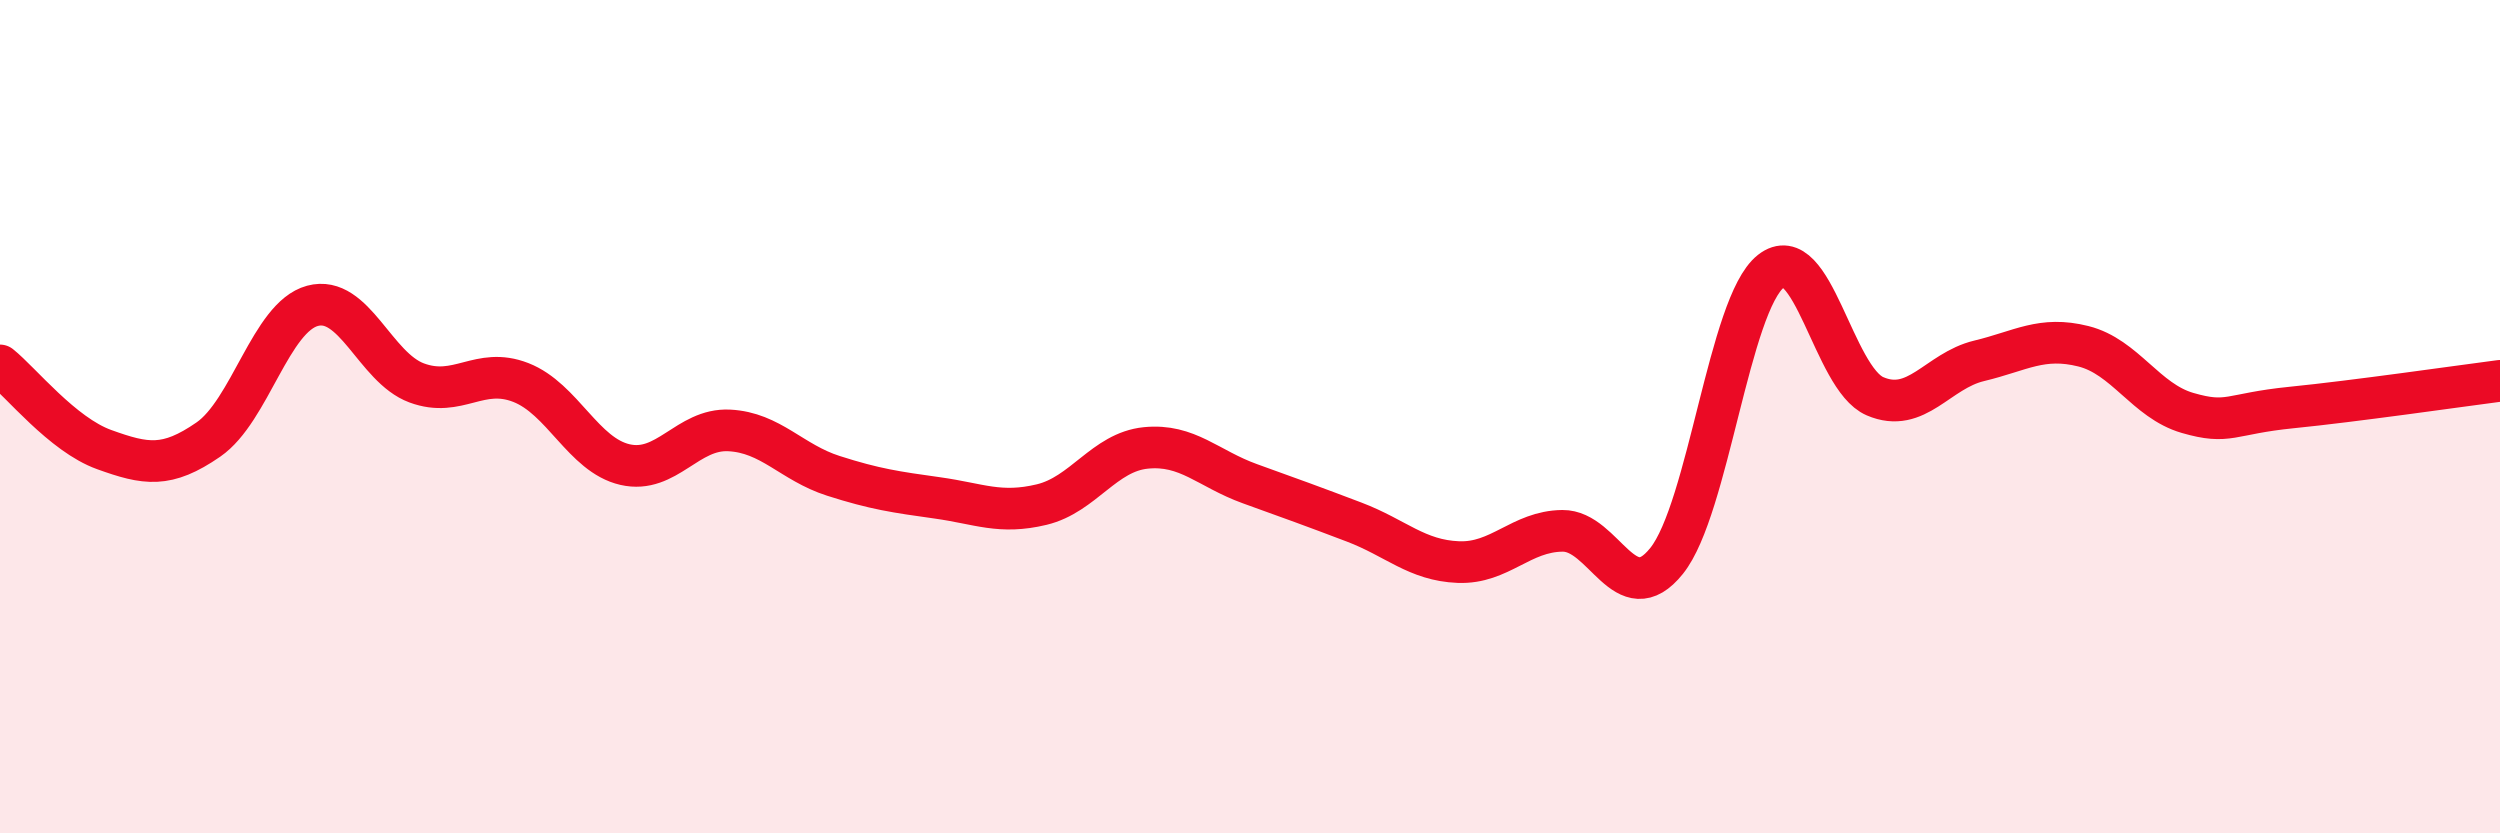
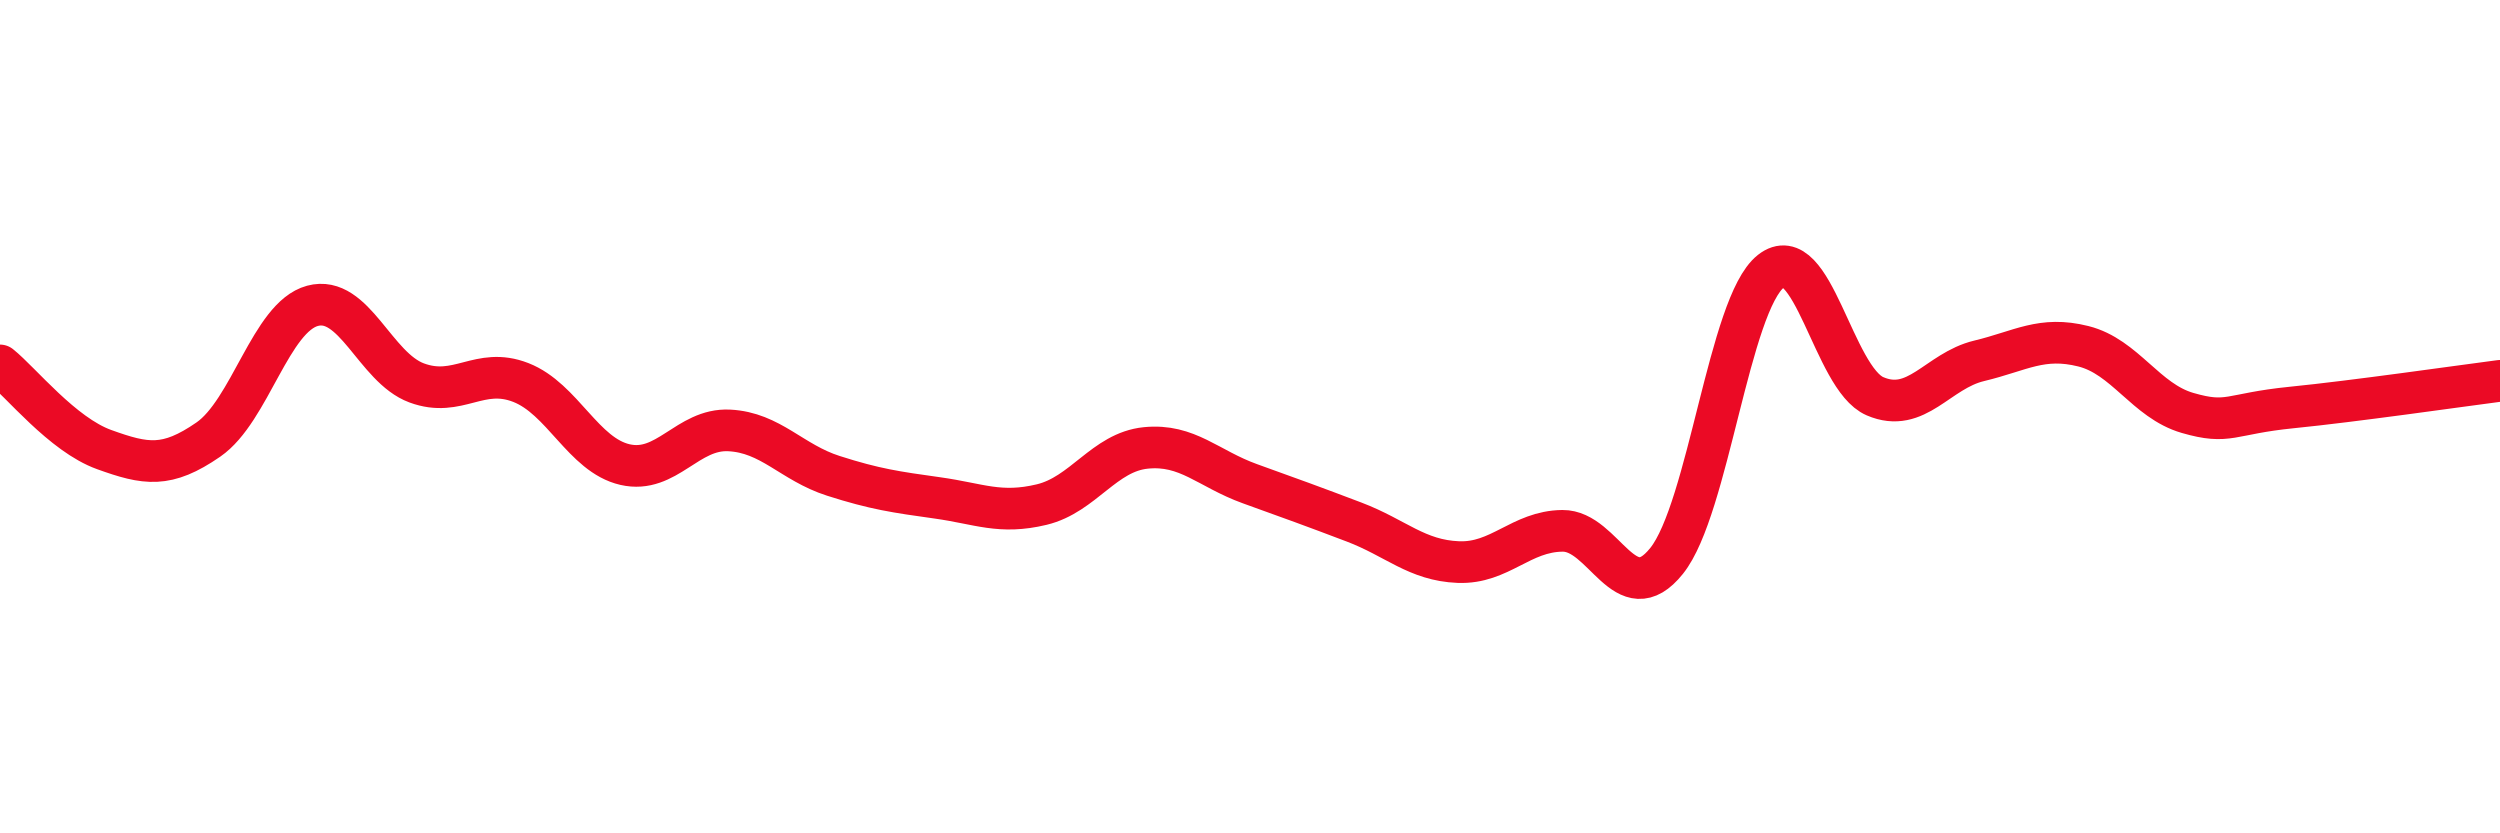
<svg xmlns="http://www.w3.org/2000/svg" width="60" height="20" viewBox="0 0 60 20">
-   <path d="M 0,8.77 C 0.5,9.17 1.5,10.43 2.5,10.79 C 3.5,11.15 4,11.24 5,10.55 C 6,9.86 6.5,7.61 7.5,7.34 C 8.5,7.07 9,8.82 10,9.19 C 11,9.56 11.5,8.79 12.5,9.18 C 13.5,9.57 14,10.92 15,11.15 C 16,11.38 16.5,10.28 17.5,10.33 C 18.5,10.38 19,11.1 20,11.42 C 21,11.74 21.5,11.81 22.5,11.95 C 23.5,12.09 24,12.35 25,12.11 C 26,11.87 26.5,10.85 27.5,10.75 C 28.5,10.65 29,11.25 30,11.61 C 31,11.97 31.5,12.15 32.5,12.53 C 33.5,12.91 34,13.45 35,13.49 C 36,13.53 36.5,12.75 37.5,12.74 C 38.5,12.73 39,14.71 40,13.46 C 41,12.21 41.5,7.3 42.5,6.51 C 43.5,5.72 44,9.08 45,9.51 C 46,9.94 46.5,8.9 47.5,8.66 C 48.5,8.42 49,8.06 50,8.31 C 51,8.56 51.5,9.62 52.5,9.91 C 53.5,10.2 53.5,9.93 55,9.78 C 56.5,9.63 59,9.27 60,9.14L60 20L0 20Z" fill="#EB0A25" opacity="0.1" stroke-linecap="round" stroke-linejoin="round" />
  <path d="M 0,8.77 C 0.5,9.17 1.5,10.43 2.5,10.79 C 3.5,11.15 4,11.24 5,10.55 C 6,9.86 6.5,7.61 7.5,7.34 C 8.5,7.07 9,8.82 10,9.19 C 11,9.56 11.5,8.79 12.5,9.18 C 13.5,9.57 14,10.92 15,11.15 C 16,11.38 16.5,10.28 17.5,10.33 C 18.5,10.38 19,11.1 20,11.42 C 21,11.74 21.5,11.81 22.5,11.95 C 23.5,12.09 24,12.35 25,12.11 C 26,11.87 26.5,10.85 27.5,10.75 C 28.5,10.65 29,11.25 30,11.61 C 31,11.97 31.5,12.15 32.5,12.53 C 33.5,12.91 34,13.45 35,13.49 C 36,13.53 36.5,12.75 37.5,12.74 C 38.5,12.73 39,14.71 40,13.46 C 41,12.21 41.5,7.3 42.5,6.51 C 43.5,5.72 44,9.08 45,9.51 C 46,9.94 46.5,8.9 47.5,8.66 C 48.5,8.42 49,8.06 50,8.31 C 51,8.56 51.5,9.62 52.5,9.91 C 53.5,10.2 53.5,9.93 55,9.78 C 56.5,9.63 59,9.27 60,9.14" stroke="#EB0A25" stroke-width="1" fill="none" stroke-linecap="round" stroke-linejoin="round" />
</svg>